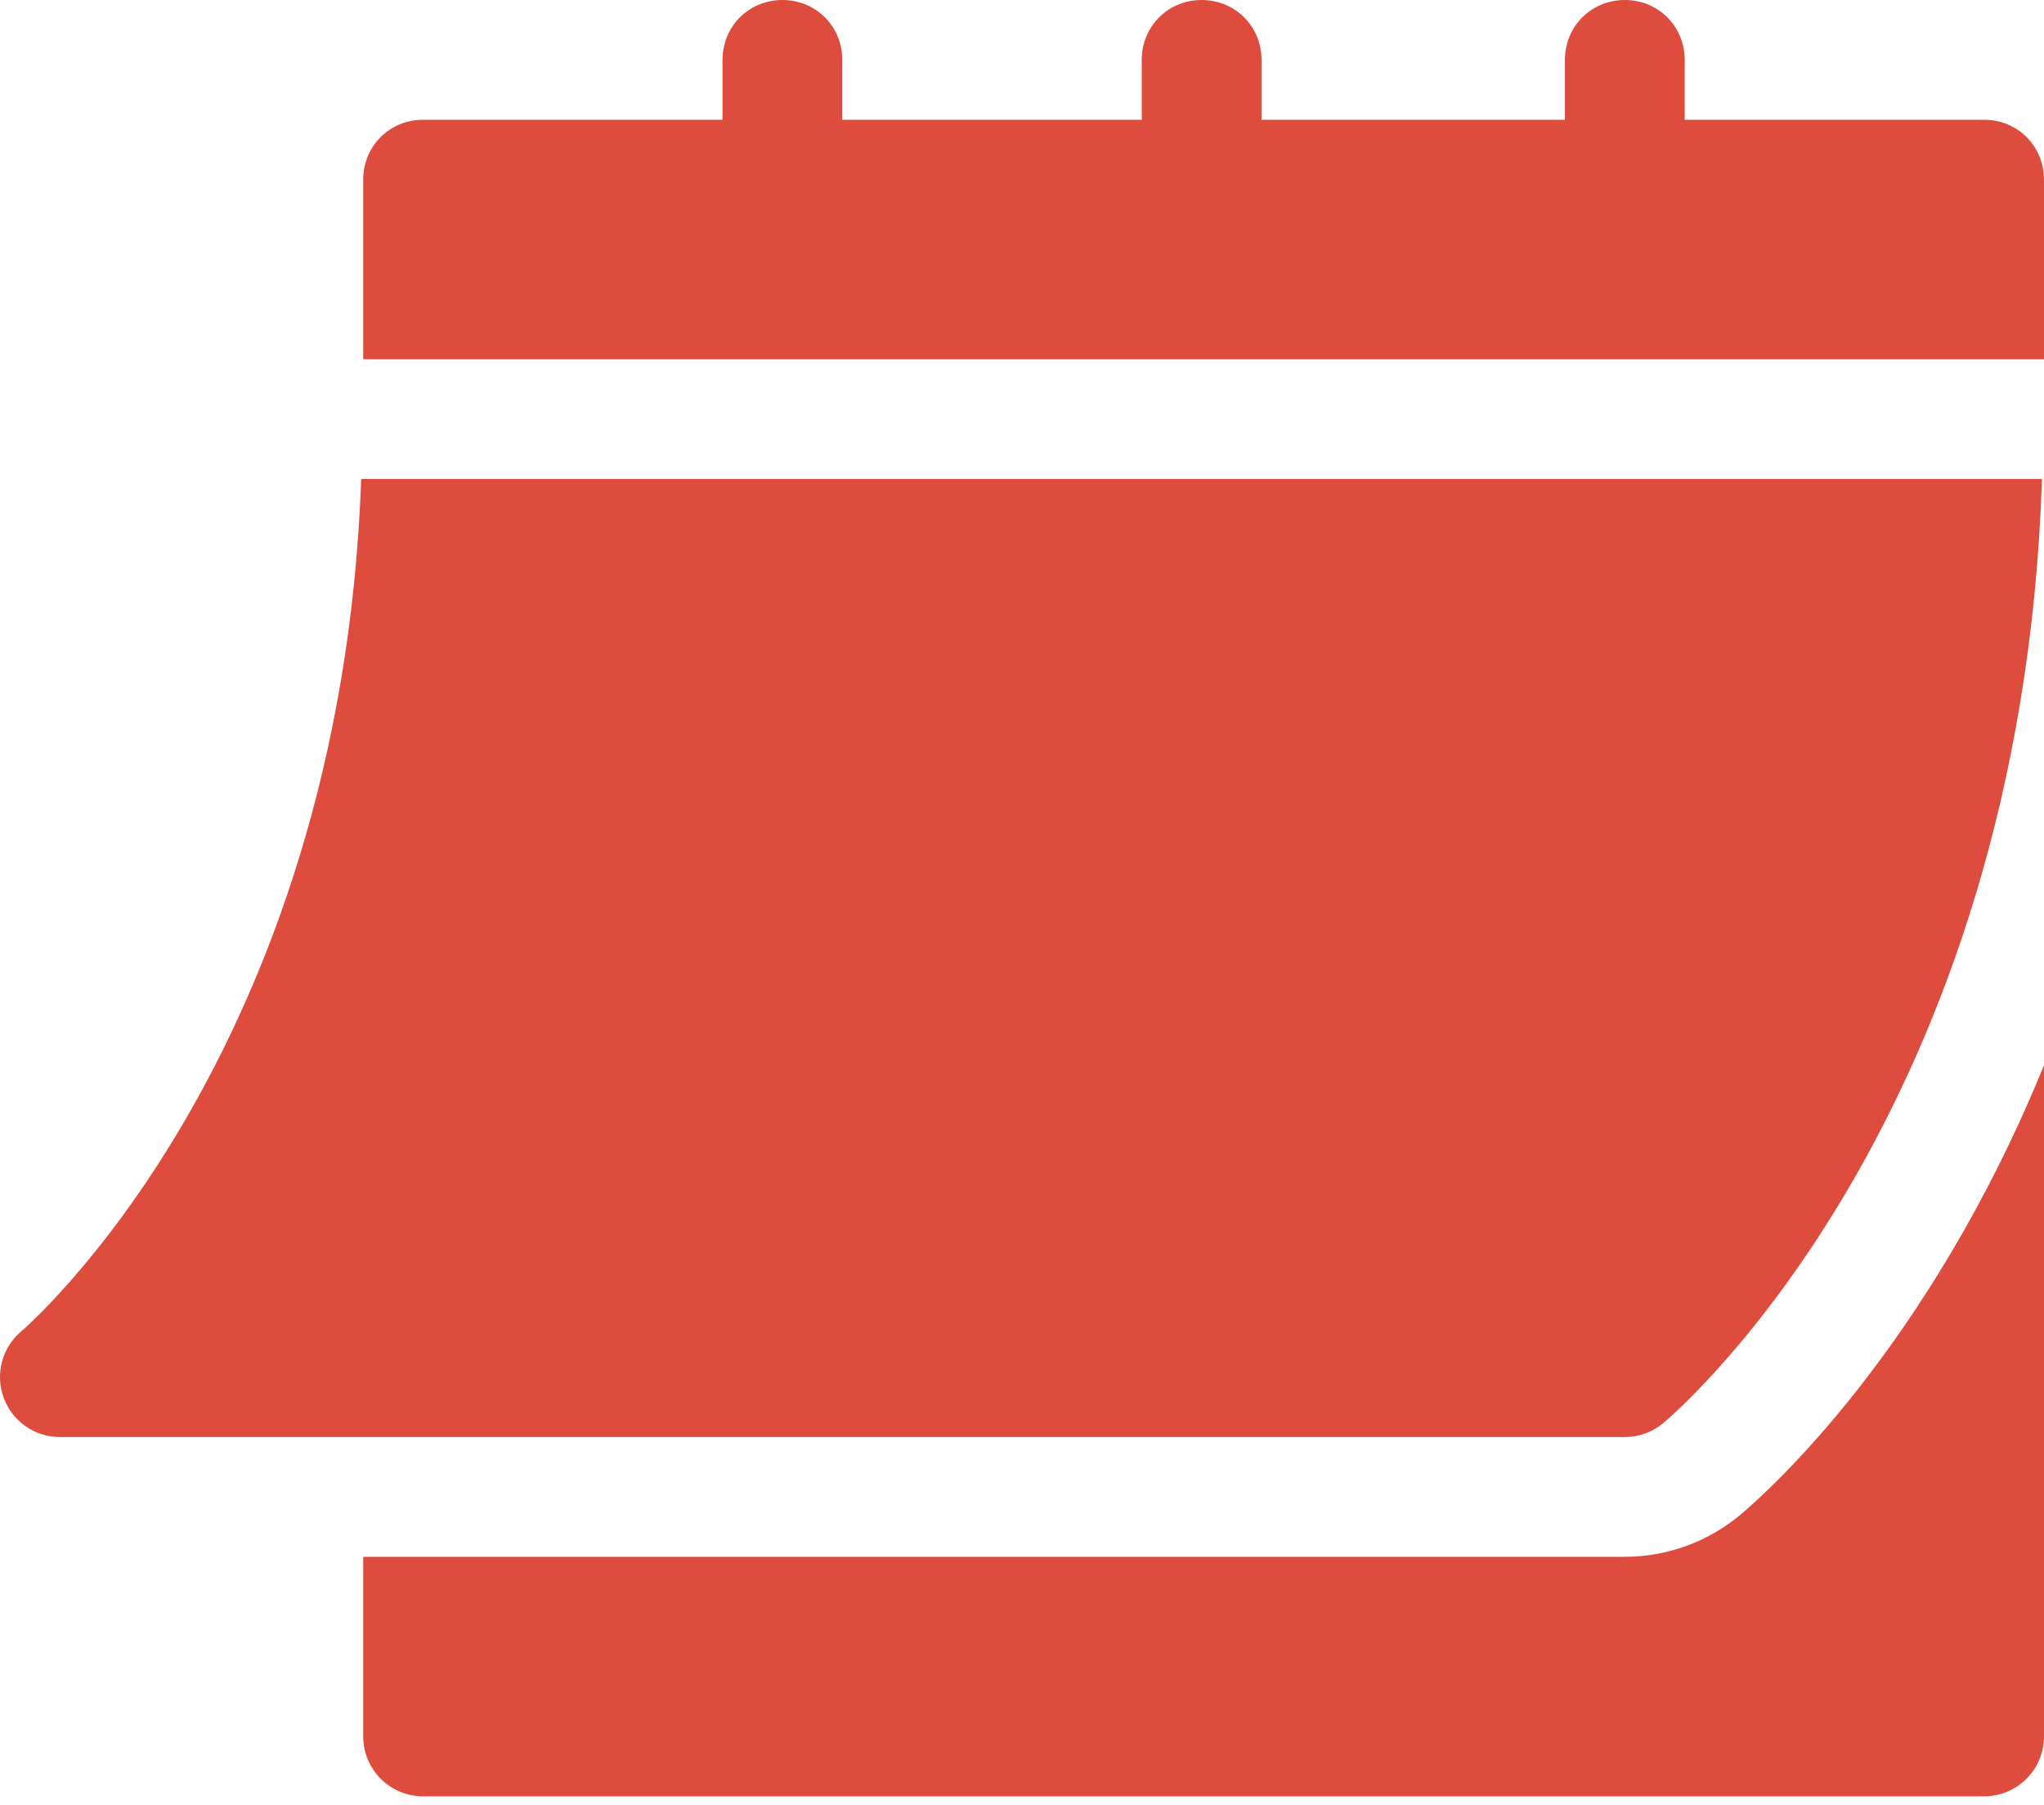
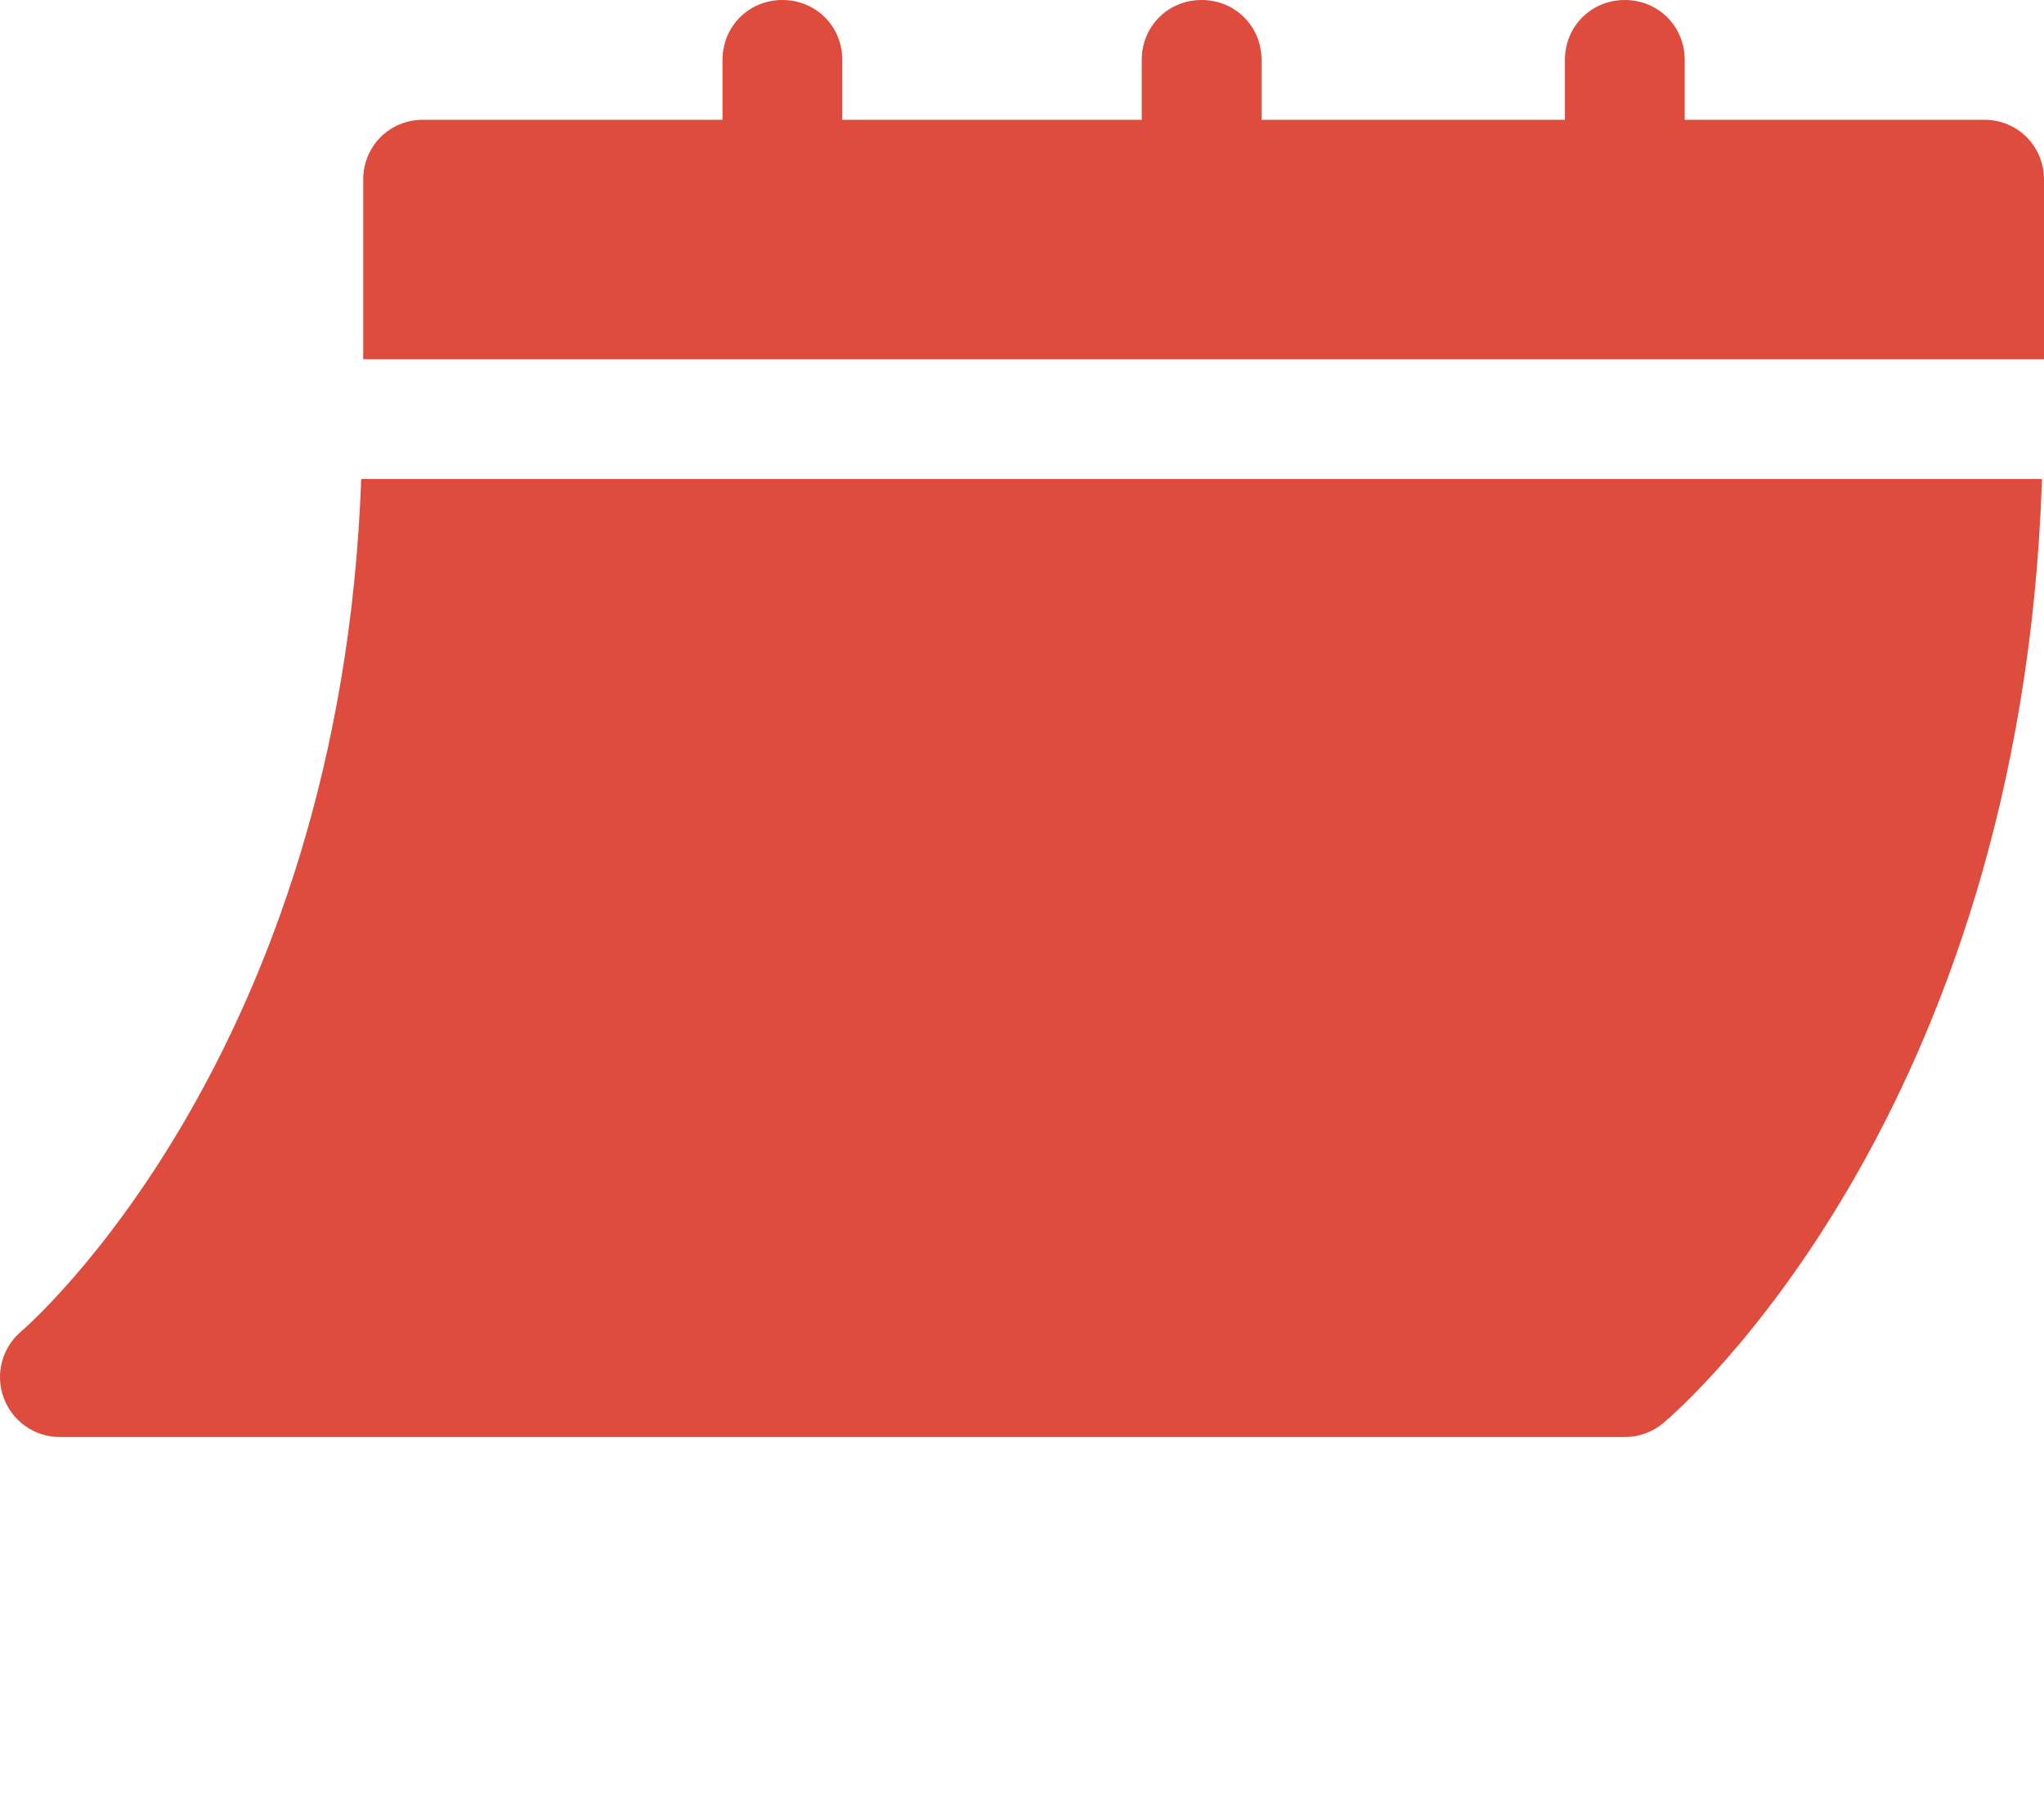
<svg xmlns="http://www.w3.org/2000/svg" width="60" height="53" viewBox="0 0 60 53" fill="none">
  <path d="M1.755 42.189H47.695C48.107 42.189 48.505 42.045 48.821 41.782C49.262 41.413 59.327 32.754 59.941 14.063H10.603C9.992 31.029 0.722 39.004 0.626 39.084C0.061 39.561 -0.147 40.34 0.107 41.034C0.359 41.726 1.017 42.189 1.755 42.189Z" fill="#DE4C3E" />
  <path d="M58.242 3.516H49.453V1.758C49.453 0.773 48.679 0 47.695 0C46.711 0 45.937 0.773 45.937 1.758V3.516H37.031V1.758C37.031 0.773 36.257 0 35.273 0C34.288 0 33.515 0.773 33.515 1.758V3.516H24.725V1.758C24.725 0.773 23.952 0 22.967 0C21.983 0 21.209 0.773 21.209 1.758V3.516H12.42C11.436 3.516 10.662 4.289 10.662 5.274V10.547H60V5.274C60 4.289 59.227 3.516 58.242 3.516Z" fill="#DE4C3E" />
-   <path d="M51.079 44.478C50.124 45.273 48.926 45.705 47.695 45.705H10.662V50.979C10.662 51.951 11.448 52.737 12.42 52.737H58.242C59.214 52.737 60 51.951 60 50.979V31.273C56.611 39.588 51.882 43.806 51.079 44.478Z" fill="#DE4C3E" />
</svg>